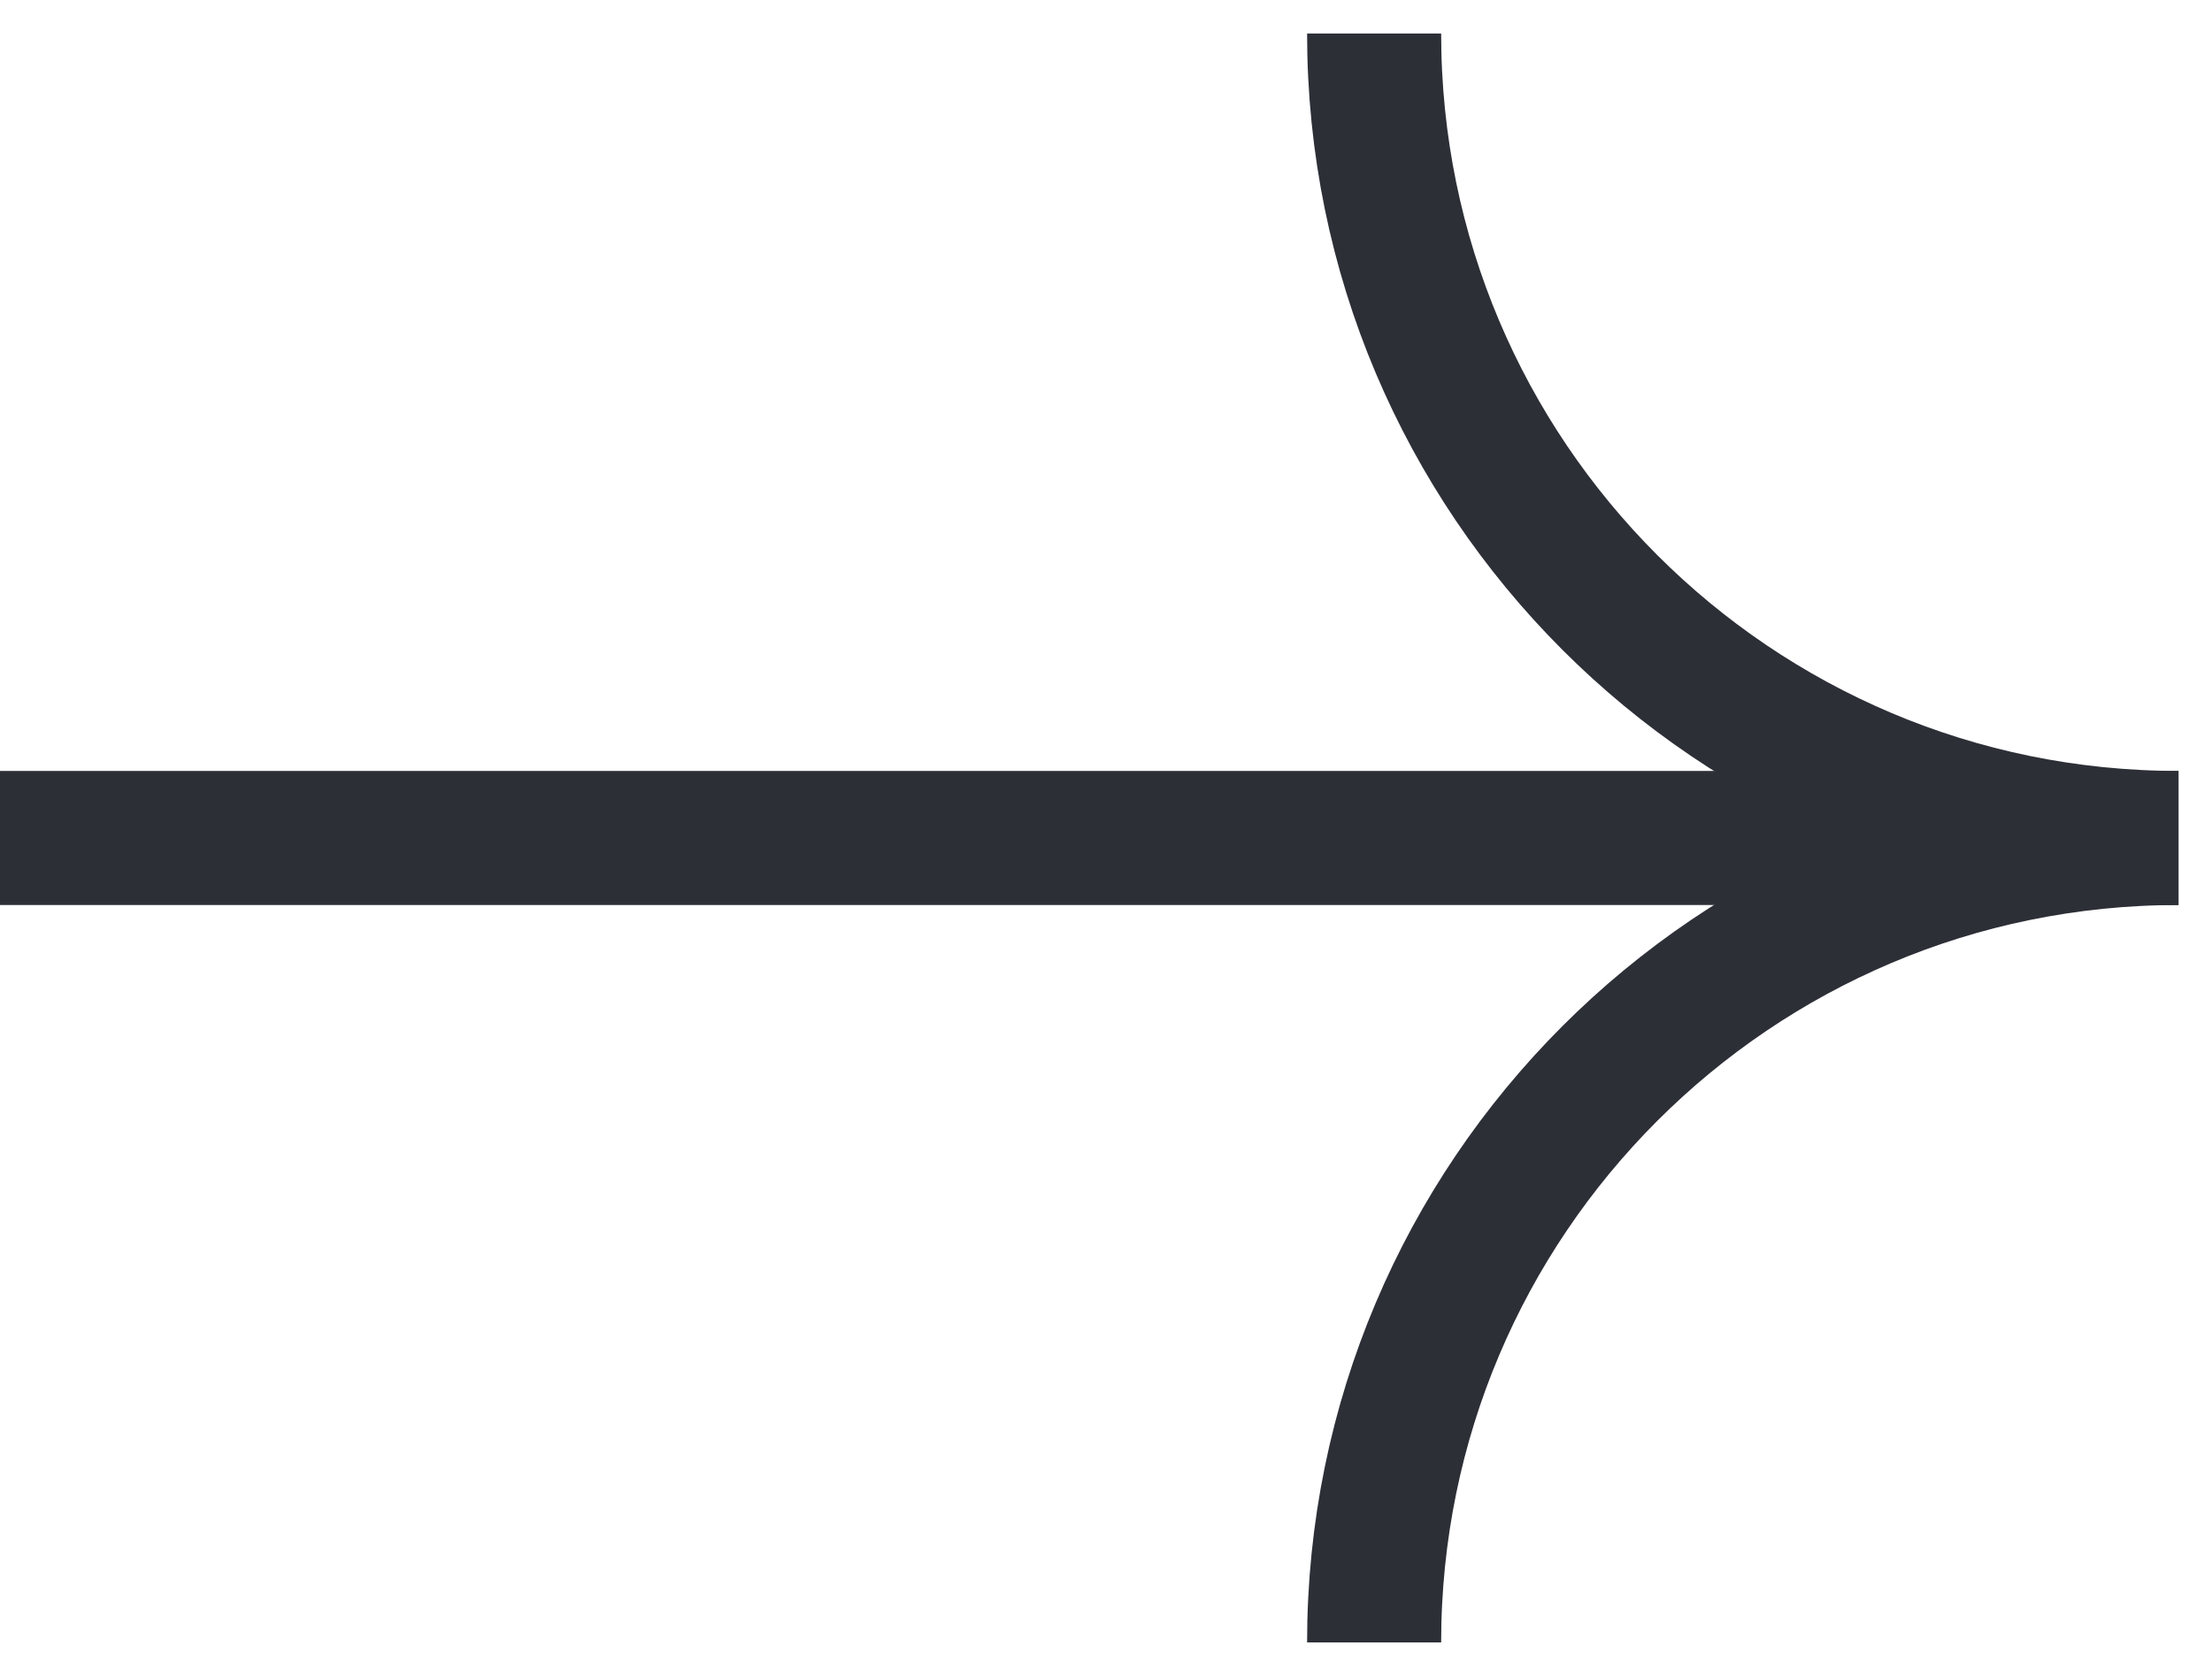
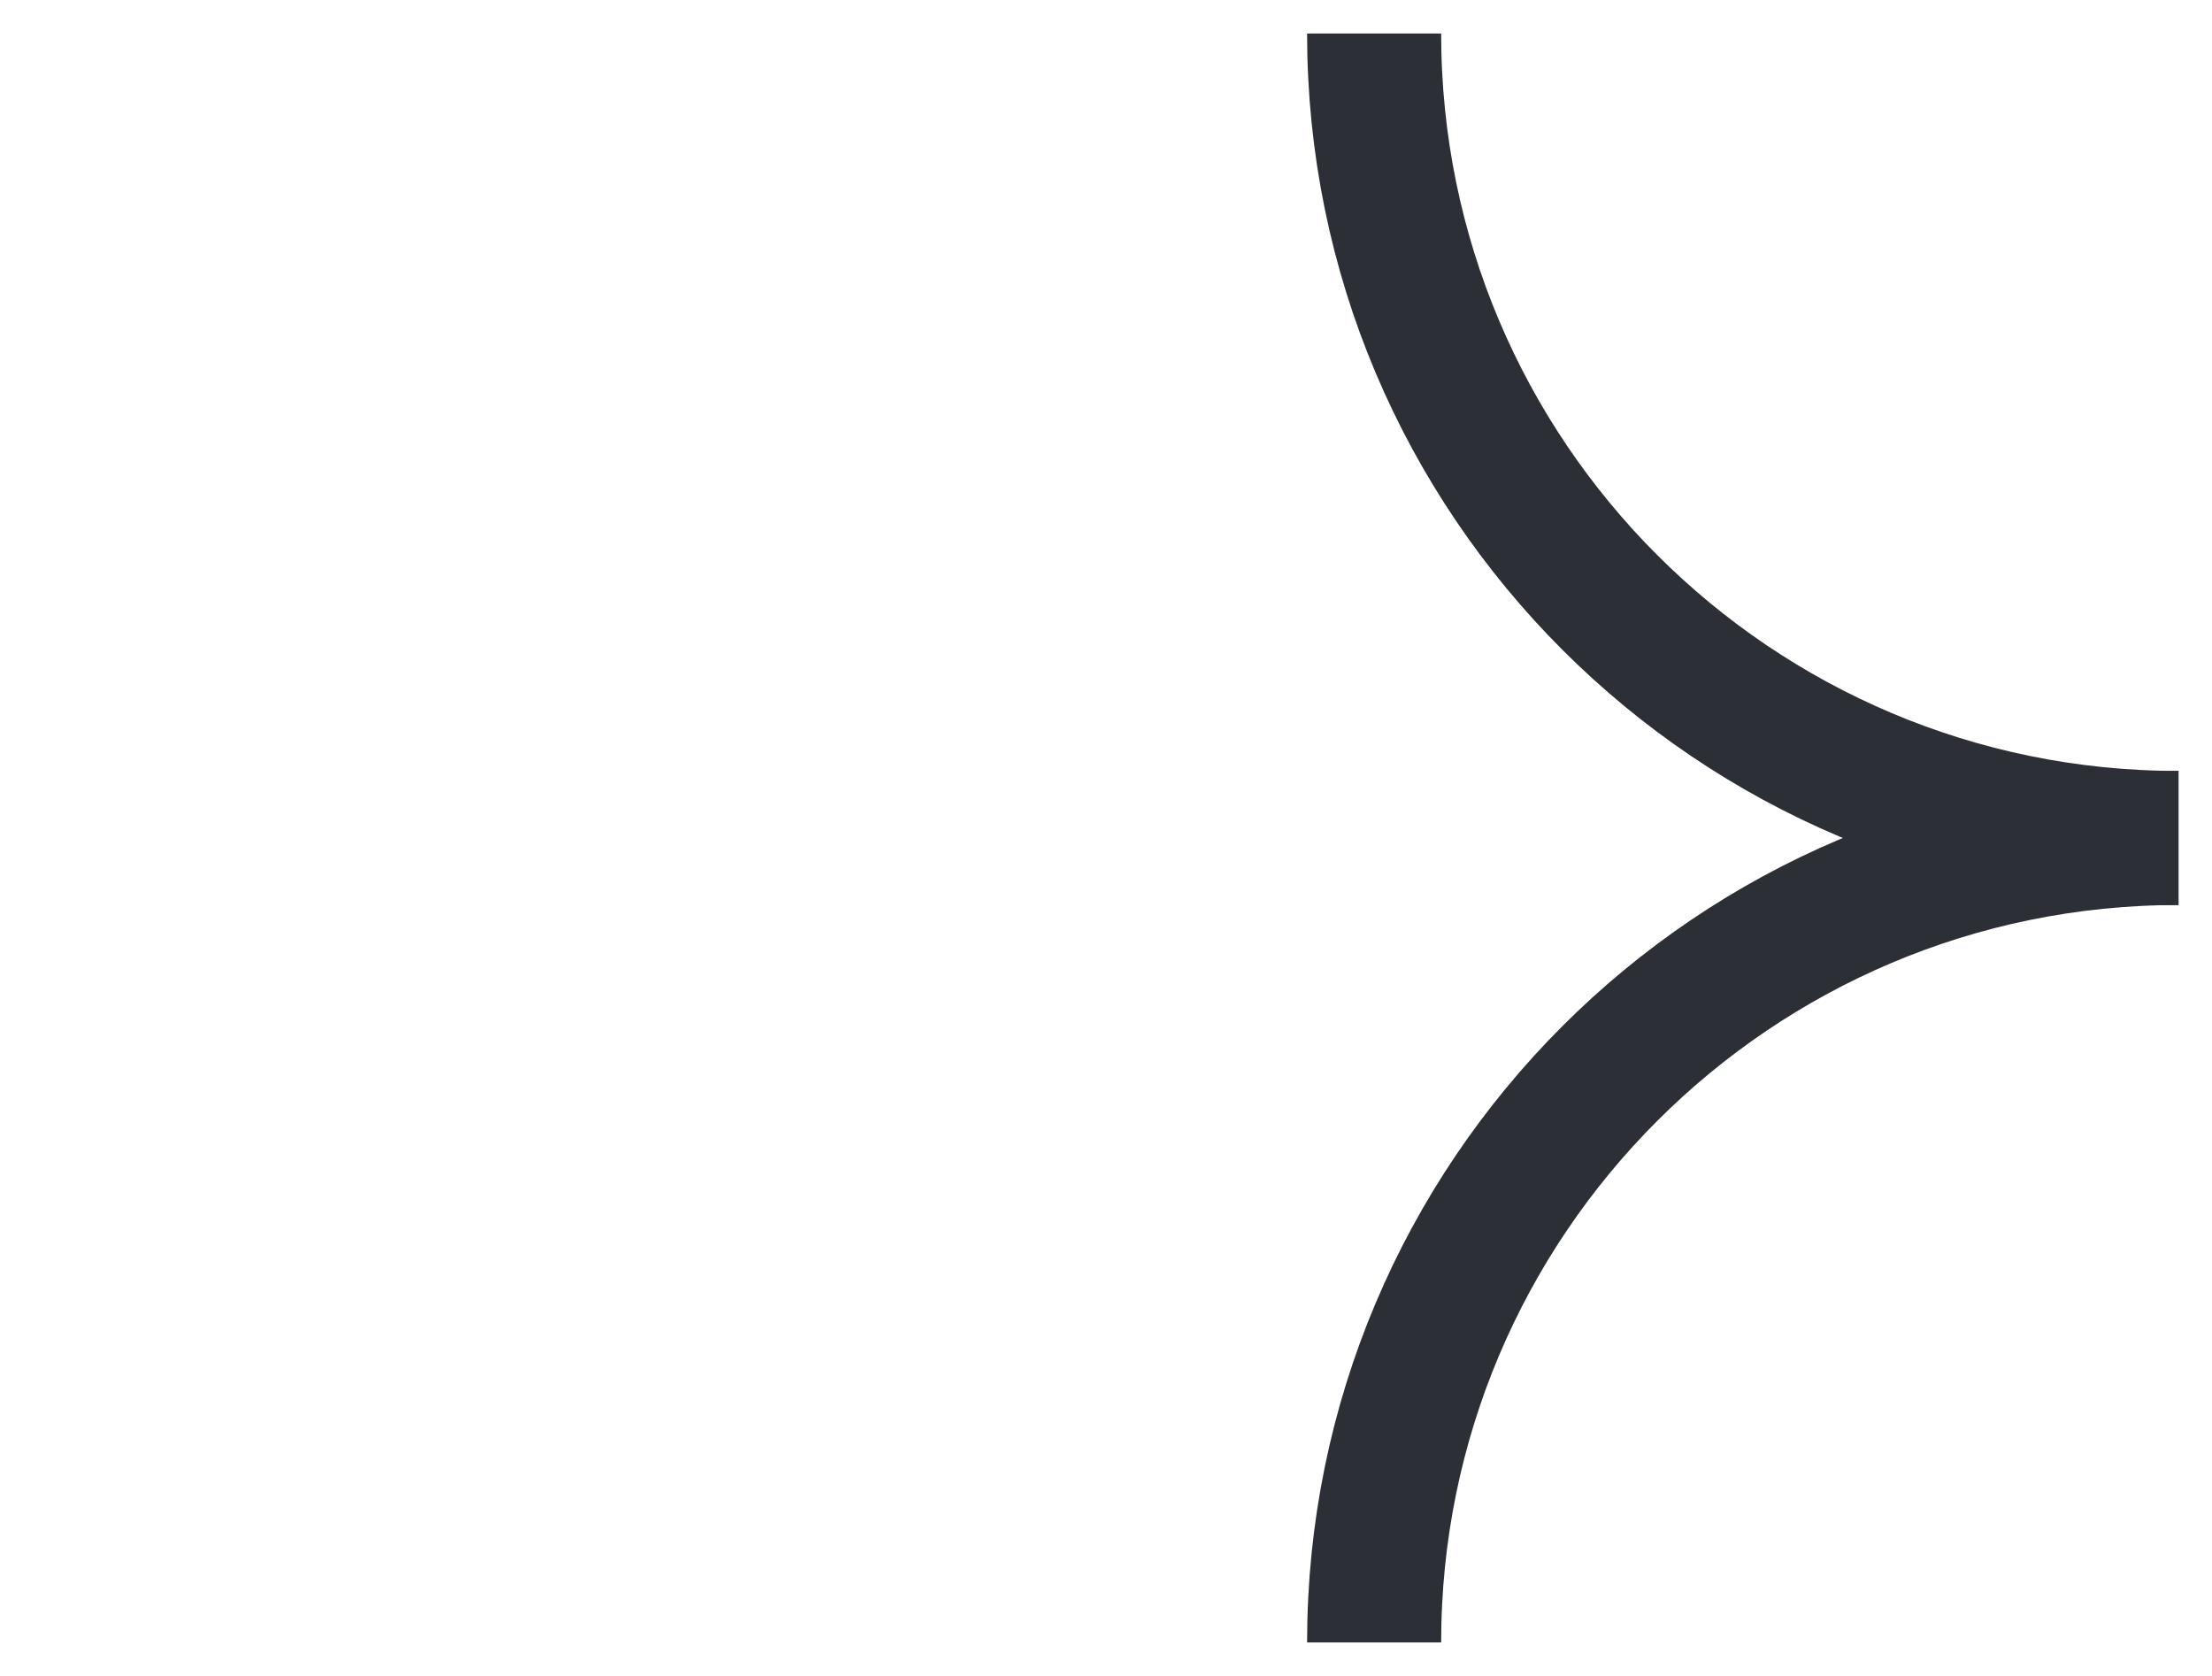
<svg xmlns="http://www.w3.org/2000/svg" width="33" height="25" viewBox="0 0 33 25" fill="none">
  <path d="M32.5 12.5C25.873 12.5 20.5 7.127 20.5 0.5" stroke="#2D2F37" stroke-width="2" />
  <path d="M20.5 24.5C20.5 17.873 25.873 12.5 32.5 12.5" stroke="#2D2F37" stroke-width="2" />
-   <path d="M29.5 12.5L0 12.5" stroke="#2D2F37" stroke-width="2" />
</svg>